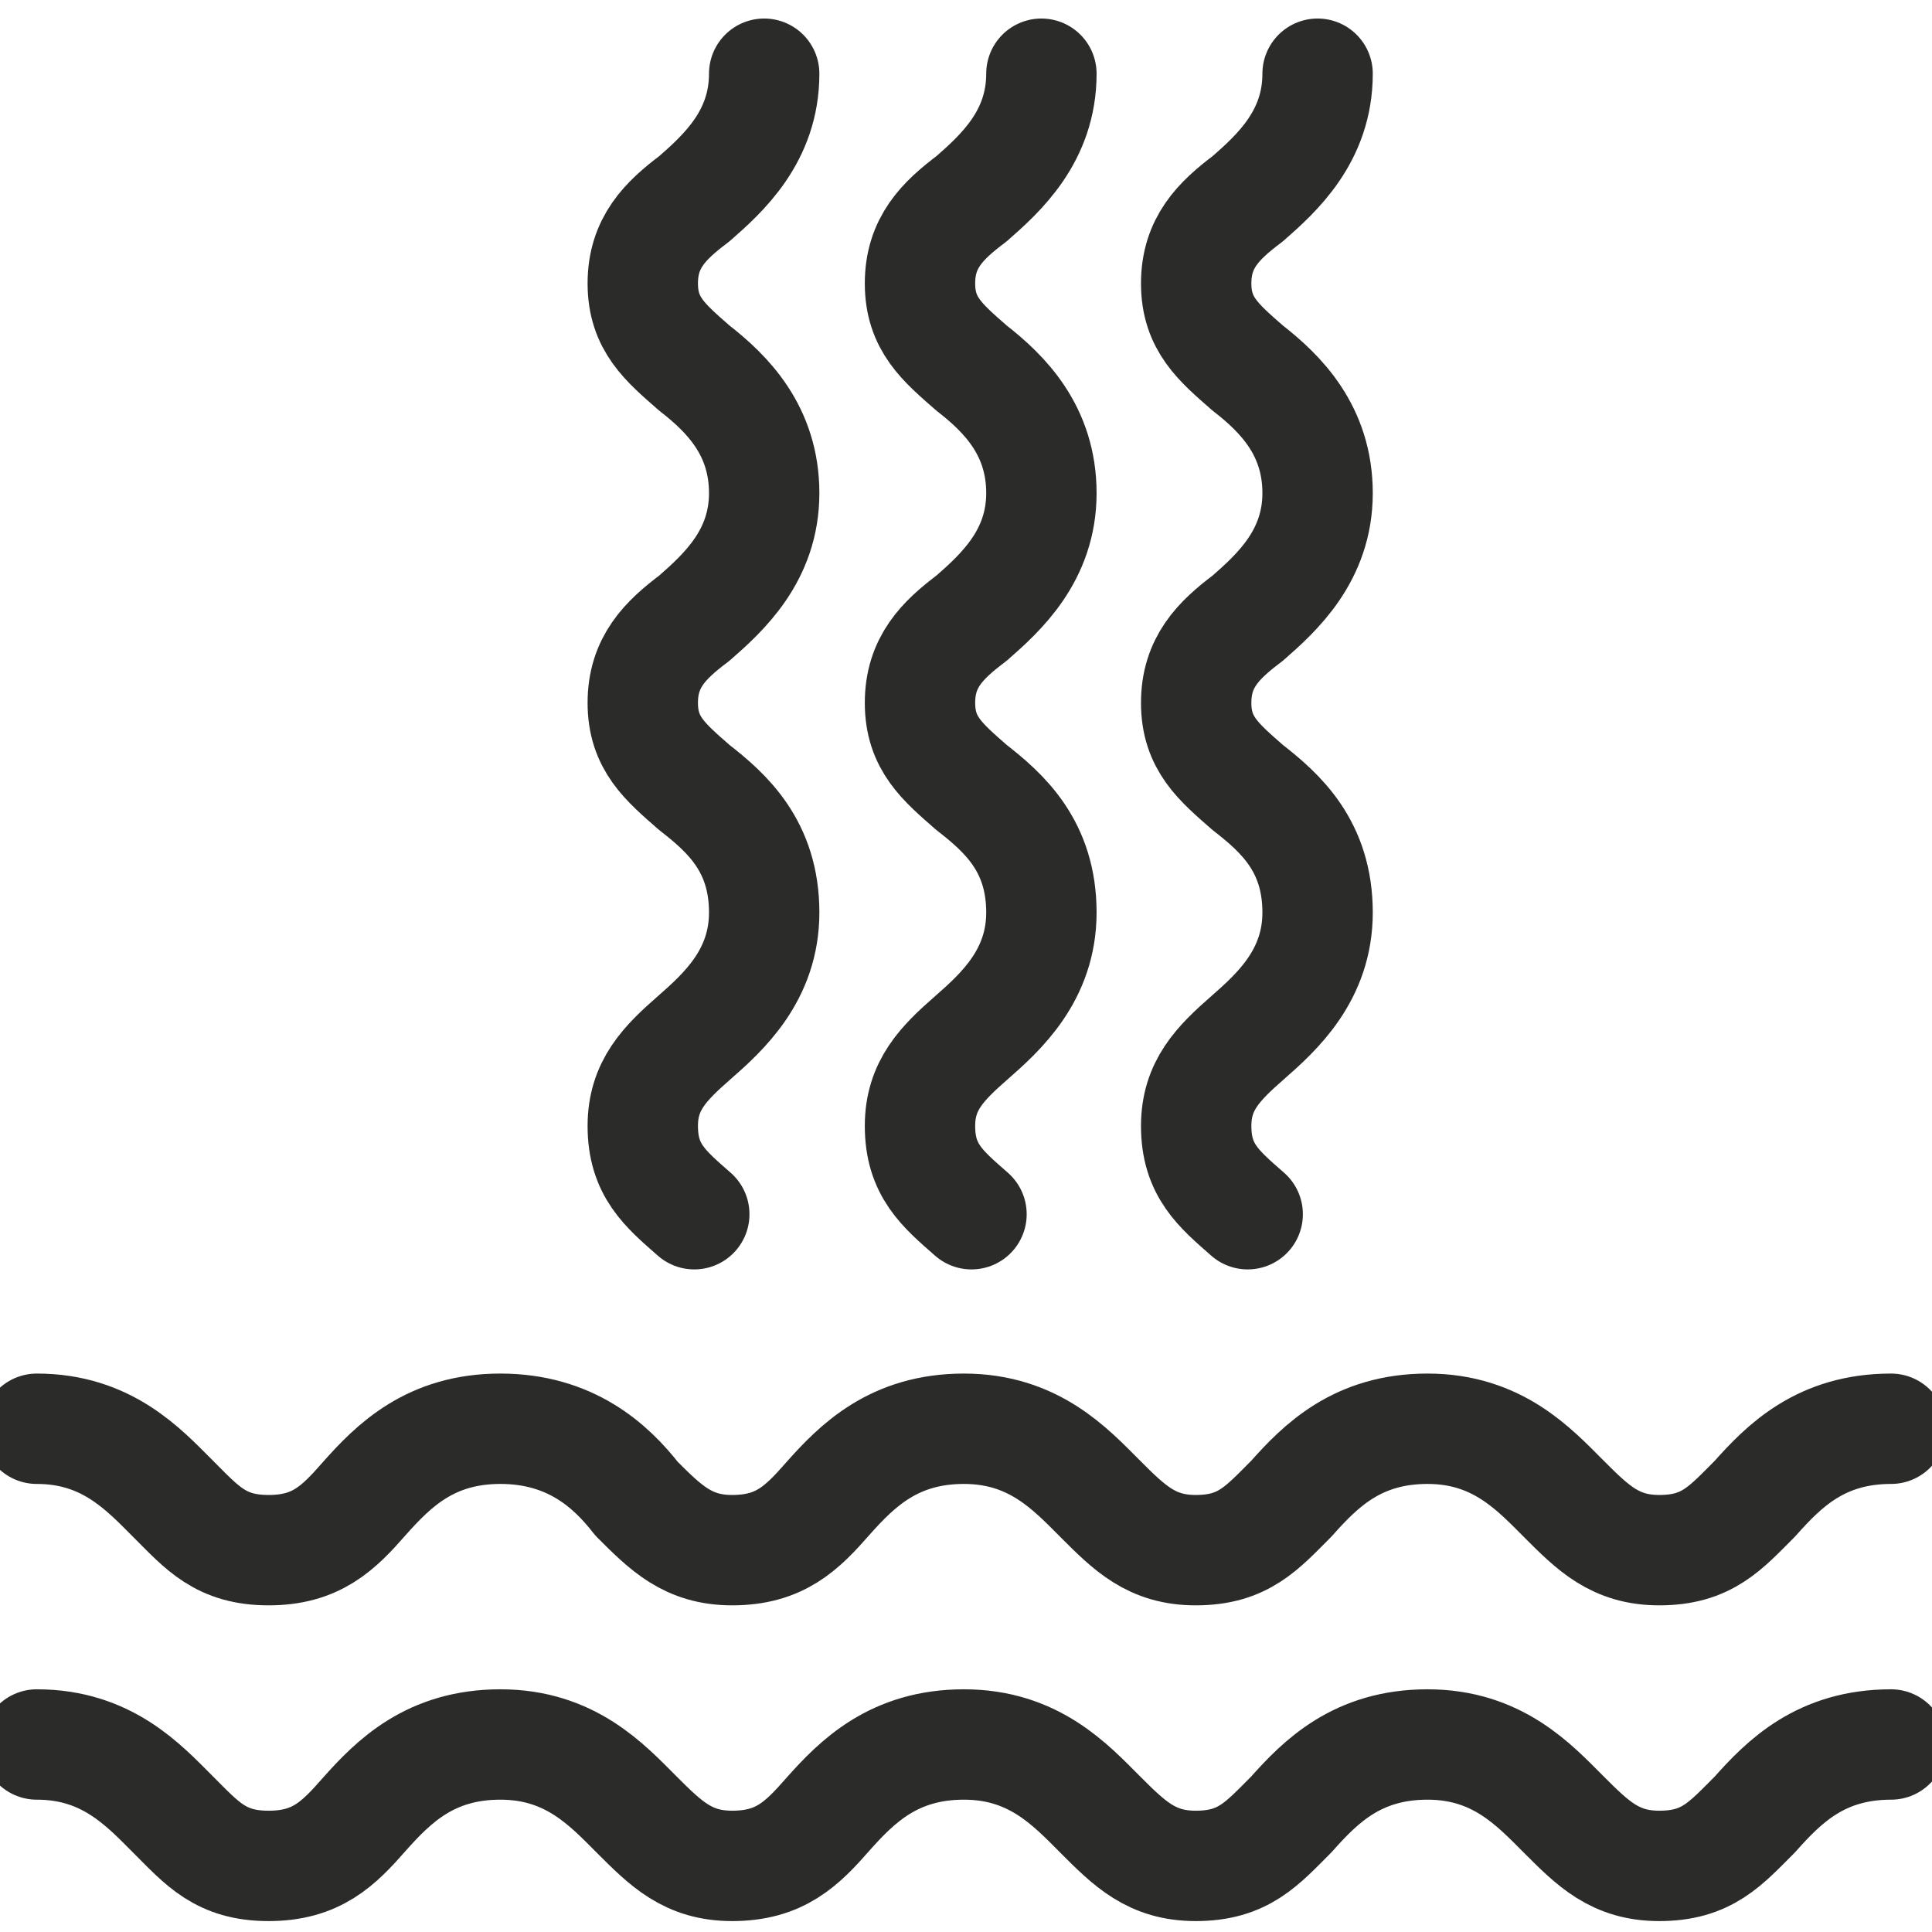
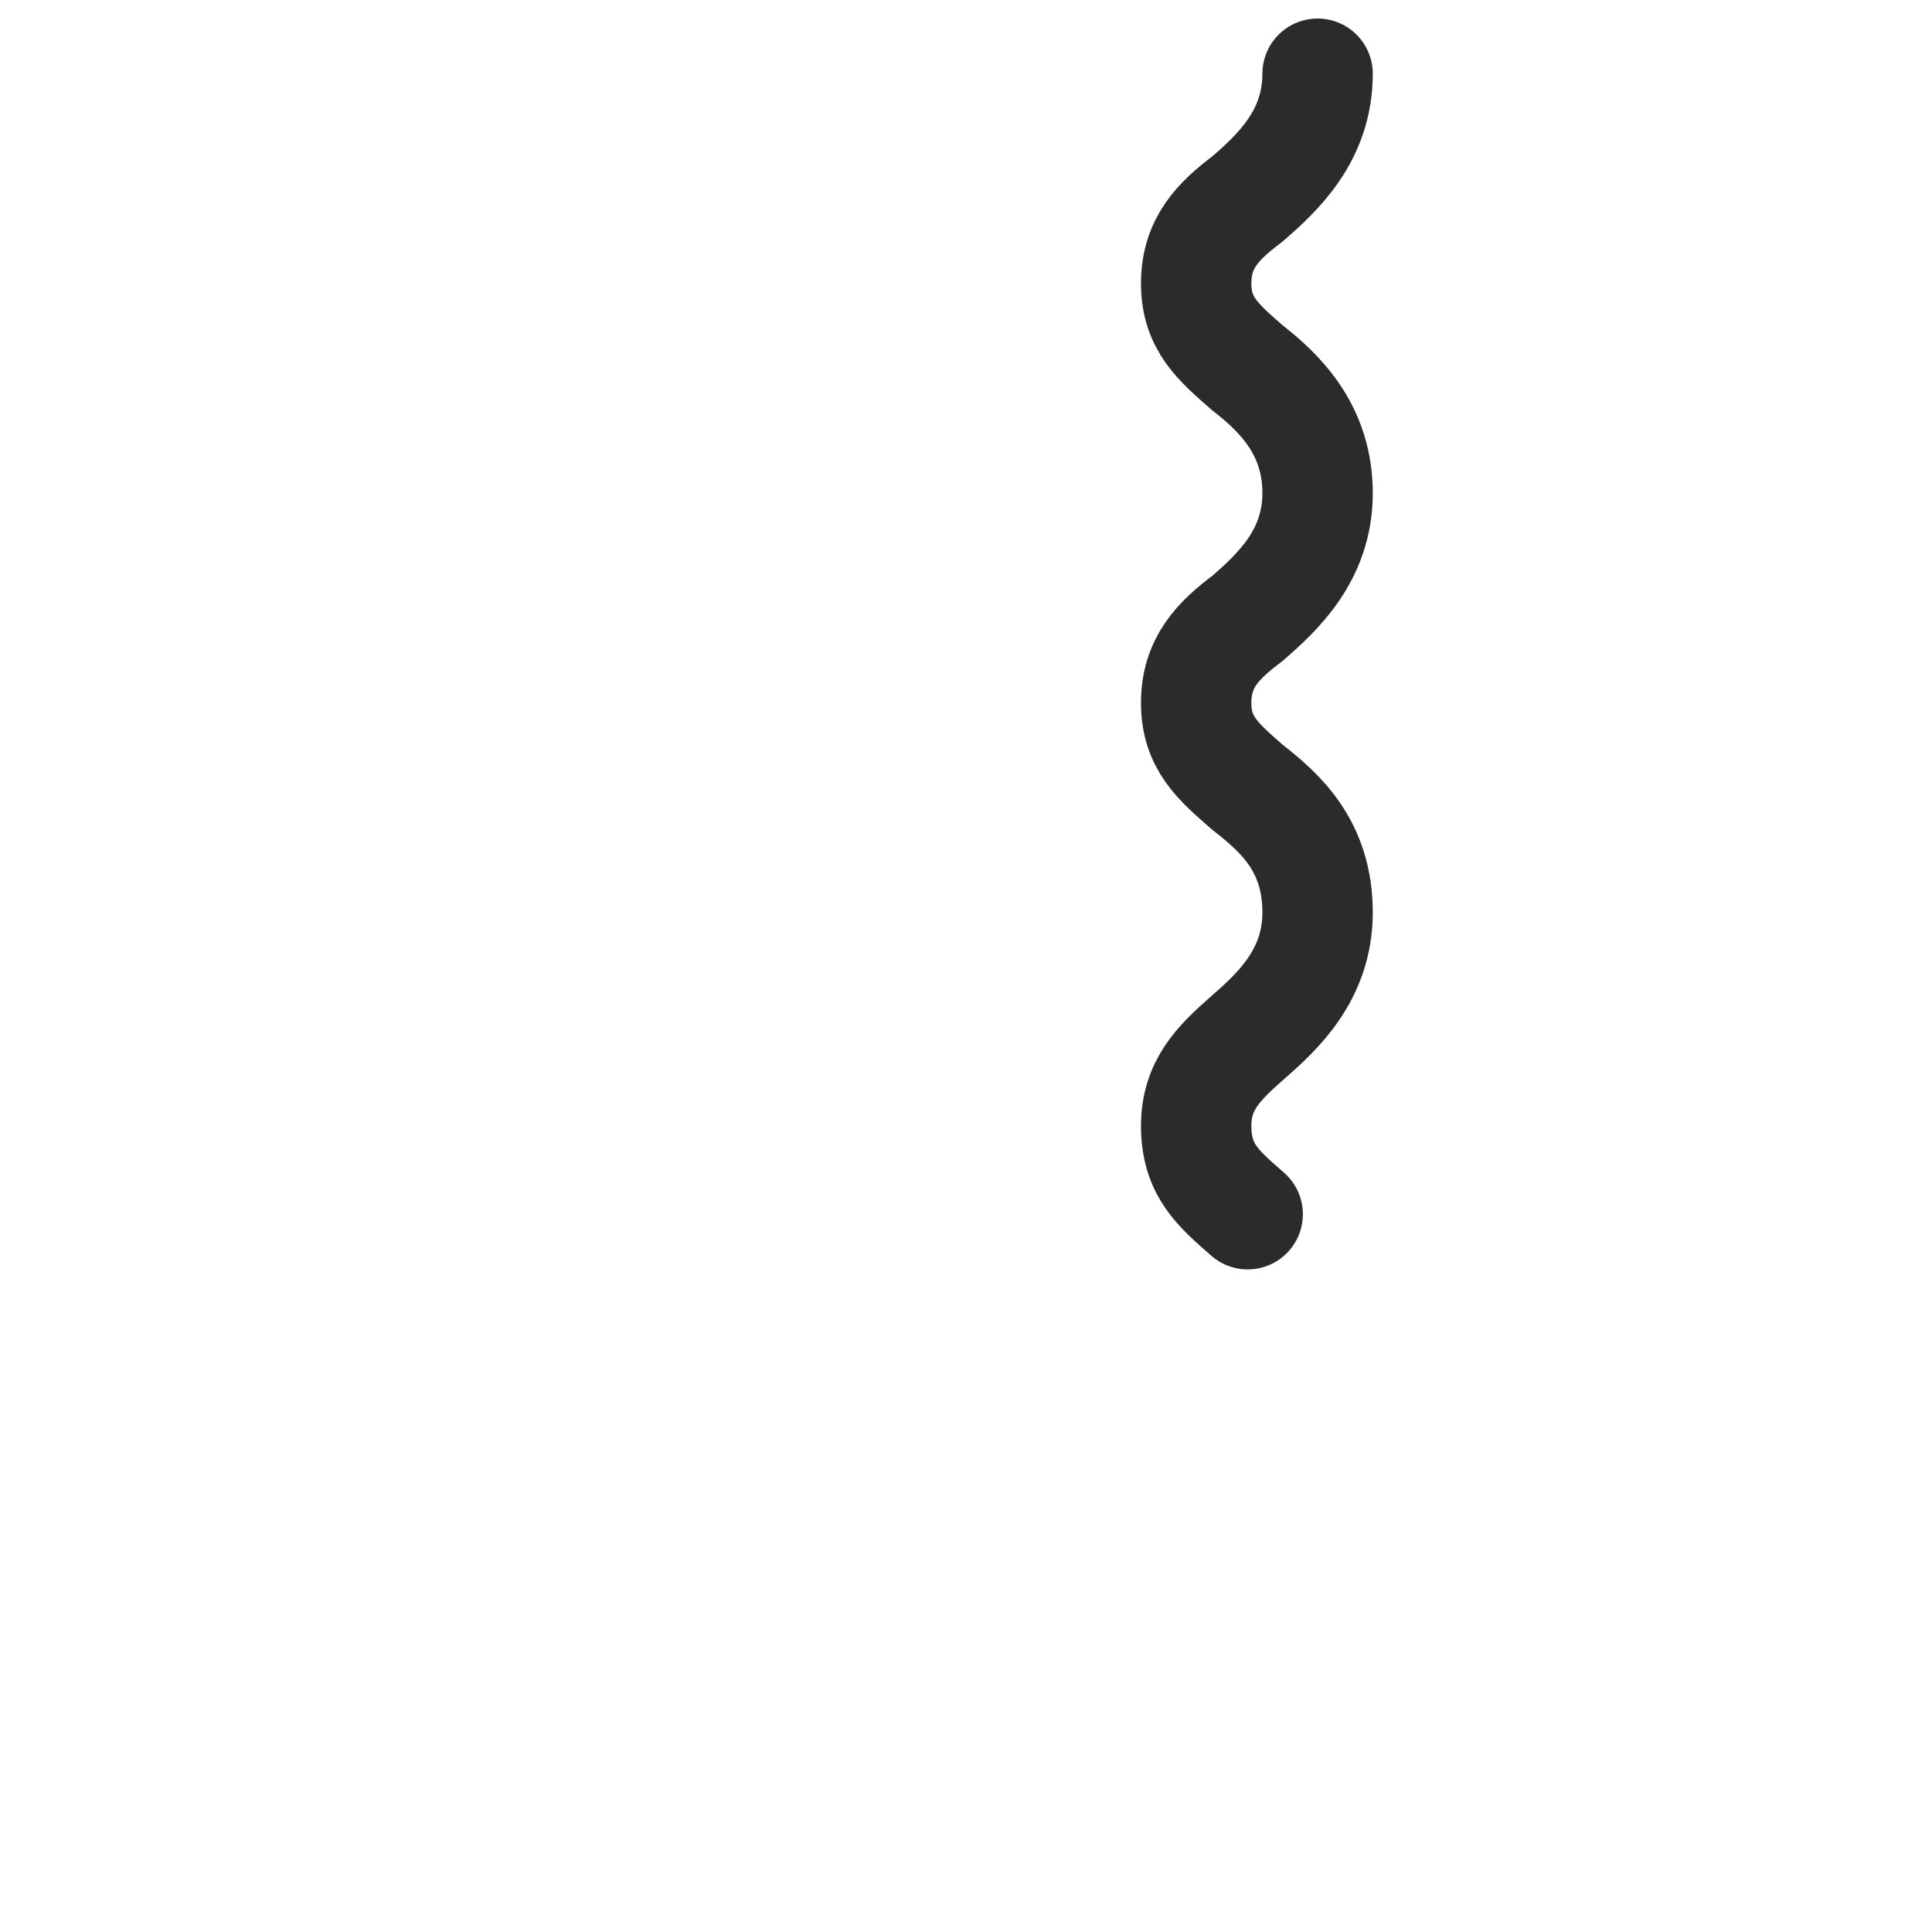
<svg xmlns="http://www.w3.org/2000/svg" version="1.1" id="svg2" x="0px" y="0px" viewBox="0 0 70 70" style="enable-background:new 0 0 70 70;" xml:space="preserve">
  <style type="text/css">
	.st0{fill:none;stroke:#2B2B2A;stroke-width:3;stroke-linecap:round;stroke-linejoin:round;stroke-miterlimit:13.333;}
	.st1{fill:none;}
</style>
  <g id="g10" transform="matrix(1.333,0,0,-1.333,0,94.285)">
    <g id="g12">
      <g>
        <g id="g14">
          <g id="g20" transform="translate(71.5,6.015)">
-             <path id="path22" class="st0" d="M-20.1,17.3c-1.9,0-2.9-1-3.7-1.9c-0.8-0.8-1.3-1.4-2.6-1.4c-1.2,0-1.8,0.6-2.6,1.4       c-0.8,0.8-1.8,1.9-3.7,1.9c-1.9,0-2.9-1-3.7-1.9c-0.8-0.8-1.3-1.4-2.6-1.4c-1.2,0-1.8,0.6-2.6,1.4c-0.8,0.8-1.8,1.9-3.7,1.9       c-1.9,0-2.9-1-3.7-1.9c-0.7-0.8-1.3-1.4-2.6-1.4c-1.2,0-1.8,0.6-2.6,1.4c-0.8,0.8-1.8,1.9-3.7,1.9c-1.9,0-2.9-1-3.7-1.9       c-0.7-0.8-1.3-1.4-2.6-1.4s-1.8,0.6-2.6,1.4c-0.8,0.8-1.8,1.9-3.7,1.9" />
-           </g>
+             </g>
          <g id="g24" transform="translate(71.5,17.897)">
-             <path id="path26" class="st0" d="M-20.1,14c-1.9,0-2.9-1-3.7-1.9c-0.8-0.8-1.3-1.4-2.6-1.4c-1.2,0-1.8,0.6-2.6,1.4       c-0.8,0.8-1.8,1.9-3.7,1.9c-1.9,0-2.9-1-3.7-1.9c-0.8-0.8-1.3-1.4-2.6-1.4c-1.2,0-1.8,0.6-2.6,1.4c-0.8,0.8-1.8,1.9-3.7,1.9       c-1.9,0-2.9-1-3.7-1.9c-0.7-0.8-1.3-1.4-2.6-1.4c-1.2,0-1.8,0.6-2.6,1.4C-54.9,13-56,14-57.9,14c-1.9,0-2.9-1-3.7-1.9       c-0.7-0.8-1.3-1.4-2.6-1.4s-1.8,0.6-2.6,1.4c-0.8,0.8-1.8,1.9-3.7,1.9" />
-           </g>
+             </g>
          <g id="g28" transform="translate(26.271,25.928)">
-             <path id="path30" class="st0" d="M-7.4,11.8c-0.8,0.7-1.4,1.2-1.4,2.4c0,1.1,0.6,1.7,1.4,2.4c0.8,0.7,1.9,1.7,1.9,3.4       c0,1.8-1,2.7-1.9,3.4c-0.8,0.7-1.4,1.2-1.4,2.3c0,1.1,0.6,1.7,1.4,2.3c0.8,0.7,1.9,1.7,1.9,3.4c0,1.7-1,2.7-1.9,3.4       c-0.8,0.7-1.4,1.2-1.4,2.3c0,1.1,0.6,1.7,1.4,2.3c0.8,0.7,1.9,1.7,1.9,3.4" />
-           </g>
+             </g>
          <g id="g32" transform="translate(36.706,25.928)">
-             <path id="path34" class="st0" d="M-10.3,11.8c-0.8,0.7-1.4,1.2-1.4,2.4c0,1.1,0.6,1.7,1.4,2.4c0.8,0.7,1.9,1.7,1.9,3.4       c0,1.8-1,2.7-1.9,3.4c-0.8,0.7-1.4,1.2-1.4,2.3c0,1.1,0.6,1.7,1.4,2.3c0.8,0.7,1.9,1.7,1.9,3.4c0,1.7-1,2.7-1.9,3.4       c-0.8,0.7-1.4,1.2-1.4,2.3c0,1.1,0.6,1.7,1.4,2.3c0.8,0.7,1.9,1.7,1.9,3.4" />
-           </g>
+             </g>
          <g id="g36" transform="translate(47.213,25.928)">
            <path id="path38" class="st0" d="M-13.3,11.8c-0.8,0.7-1.4,1.2-1.4,2.4c0,1.1,0.6,1.7,1.4,2.4c0.8,0.7,1.9,1.7,1.9,3.4       c0,1.8-1,2.7-1.9,3.4c-0.8,0.7-1.4,1.2-1.4,2.3c0,1.1,0.6,1.7,1.4,2.3c0.8,0.7,1.9,1.7,1.9,3.4c0,1.7-1,2.7-1.9,3.4       c-0.8,0.7-1.4,1.2-1.4,2.3c0,1.1,0.6,1.7,1.4,2.3c0.8,0.7,1.9,1.7,1.9,3.4" />
          </g>
        </g>
      </g>
    </g>
  </g>
-   <rect x="0" class="st1" width="70" height="70" />
</svg>